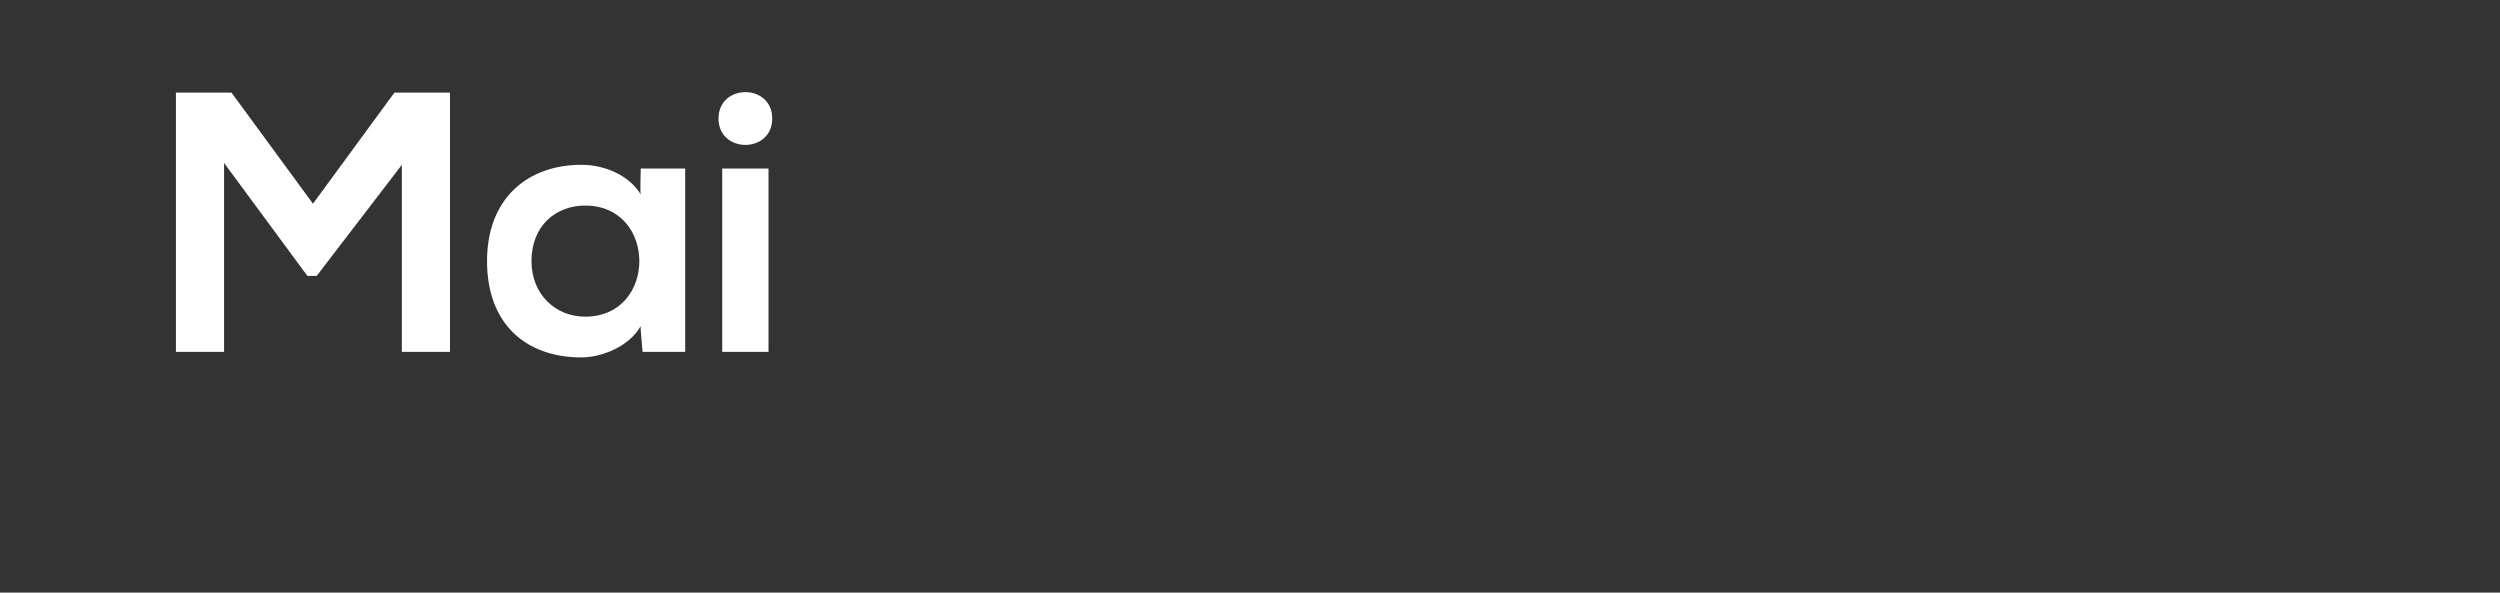
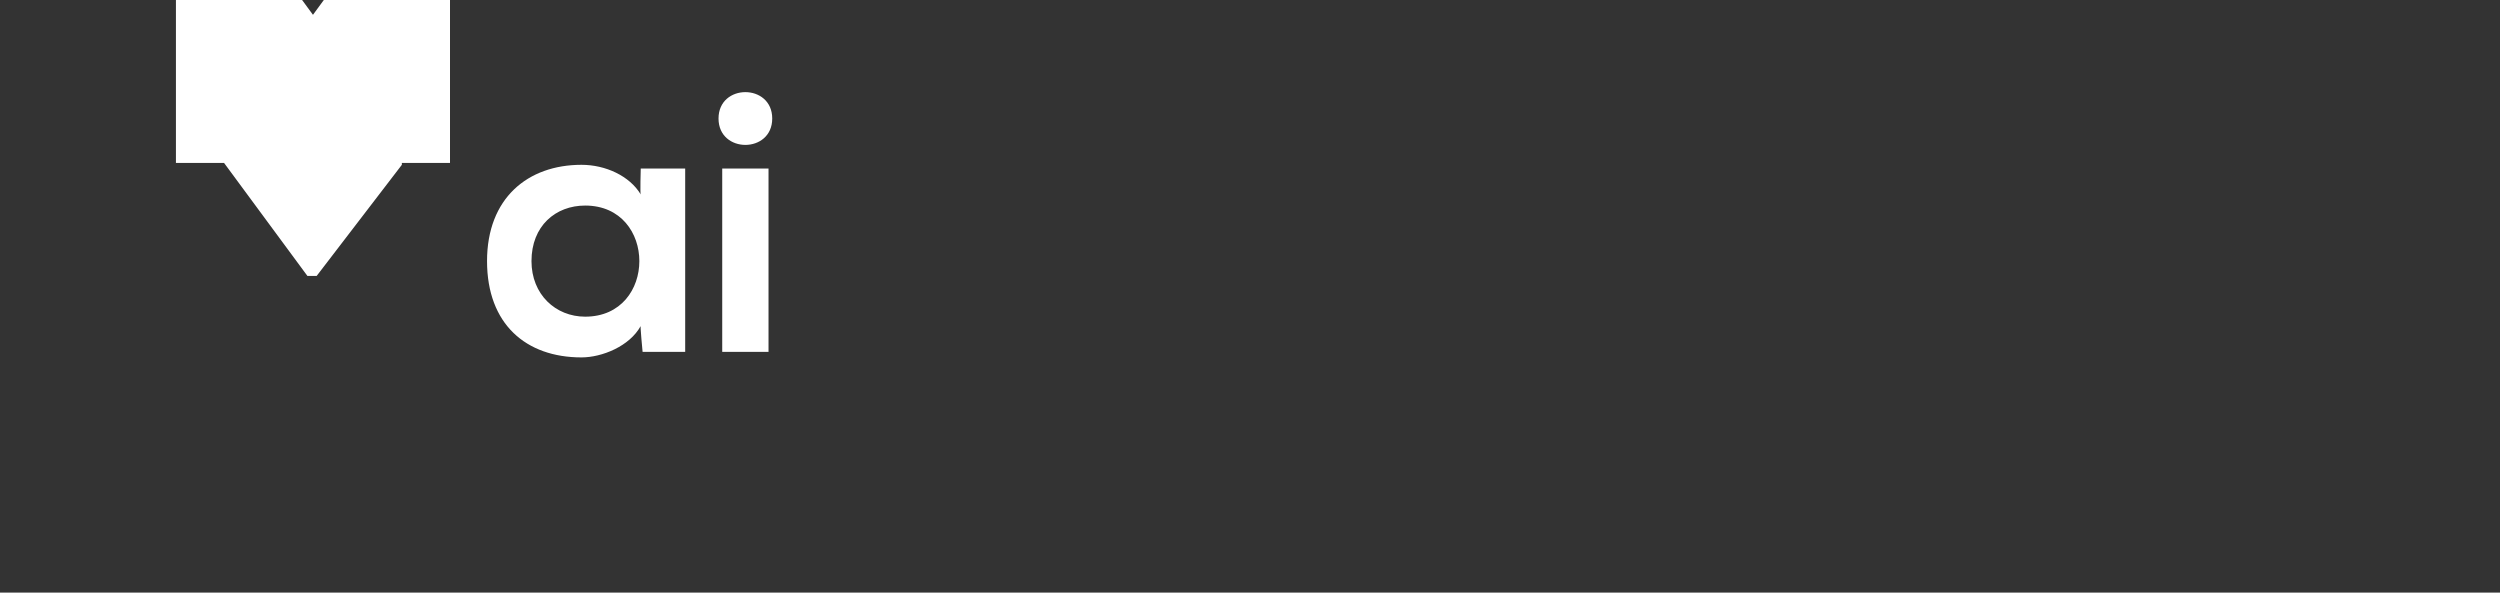
<svg xmlns="http://www.w3.org/2000/svg" version="1.1" width="135px" height="32px" viewBox="0 -4 135 32" style="top:-4px">
  <rect x="0" y="-4" width="135" height="32" fill="#333333" stroke="none" />
  <desc>Mai</desc>
  <defs />
  <g id="Polygon52100">
-     <path d="m21.7 4.9l-4.6 6l-.5 0l-4.5-6.1l0 10.2l-2.6 0l0-14l3 0l4.4 6l4.4-6l3 0l0 14l-2.6 0l0-10.1zm12.9.2l2.4 0l0 9.9l-2.3 0c0 0-.14-1.44-.1-1.4c-.6 1.1-2.1 1.7-3.2 1.7c-3 0-5.1-1.8-5.1-5.2c0-3.4 2.2-5.2 5.1-5.2c1.3 0 2.6.6 3.2 1.6c-.04 0 0-1.4 0-1.4zm-5.9 5c0 1.8 1.3 3 2.9 3c3.9 0 3.9-6 0-6c-1.6 0-2.9 1.1-2.9 3zm10.3-5l0 9.9l2.5 0l0-9.9l-2.5 0zm2.7-2.7c0 1.9-2.9 1.9-2.9 0c0-1.9 2.9-1.9 2.9 0z" stroke="none" fill="#fff" />
+     <path d="m21.7 4.9l-4.6 6l-.5 0l-4.5-6.1l-2.6 0l0-14l3 0l4.4 6l4.4-6l3 0l0 14l-2.6 0l0-10.1zm12.9.2l2.4 0l0 9.9l-2.3 0c0 0-.14-1.44-.1-1.4c-.6 1.1-2.1 1.7-3.2 1.7c-3 0-5.1-1.8-5.1-5.2c0-3.4 2.2-5.2 5.1-5.2c1.3 0 2.6.6 3.2 1.6c-.04 0 0-1.4 0-1.4zm-5.9 5c0 1.8 1.3 3 2.9 3c3.9 0 3.9-6 0-6c-1.6 0-2.9 1.1-2.9 3zm10.3-5l0 9.9l2.5 0l0-9.9l-2.5 0zm2.7-2.7c0 1.9-2.9 1.9-2.9 0c0-1.9 2.9-1.9 2.9 0z" stroke="none" fill="#fff" />
  </g>
</svg>